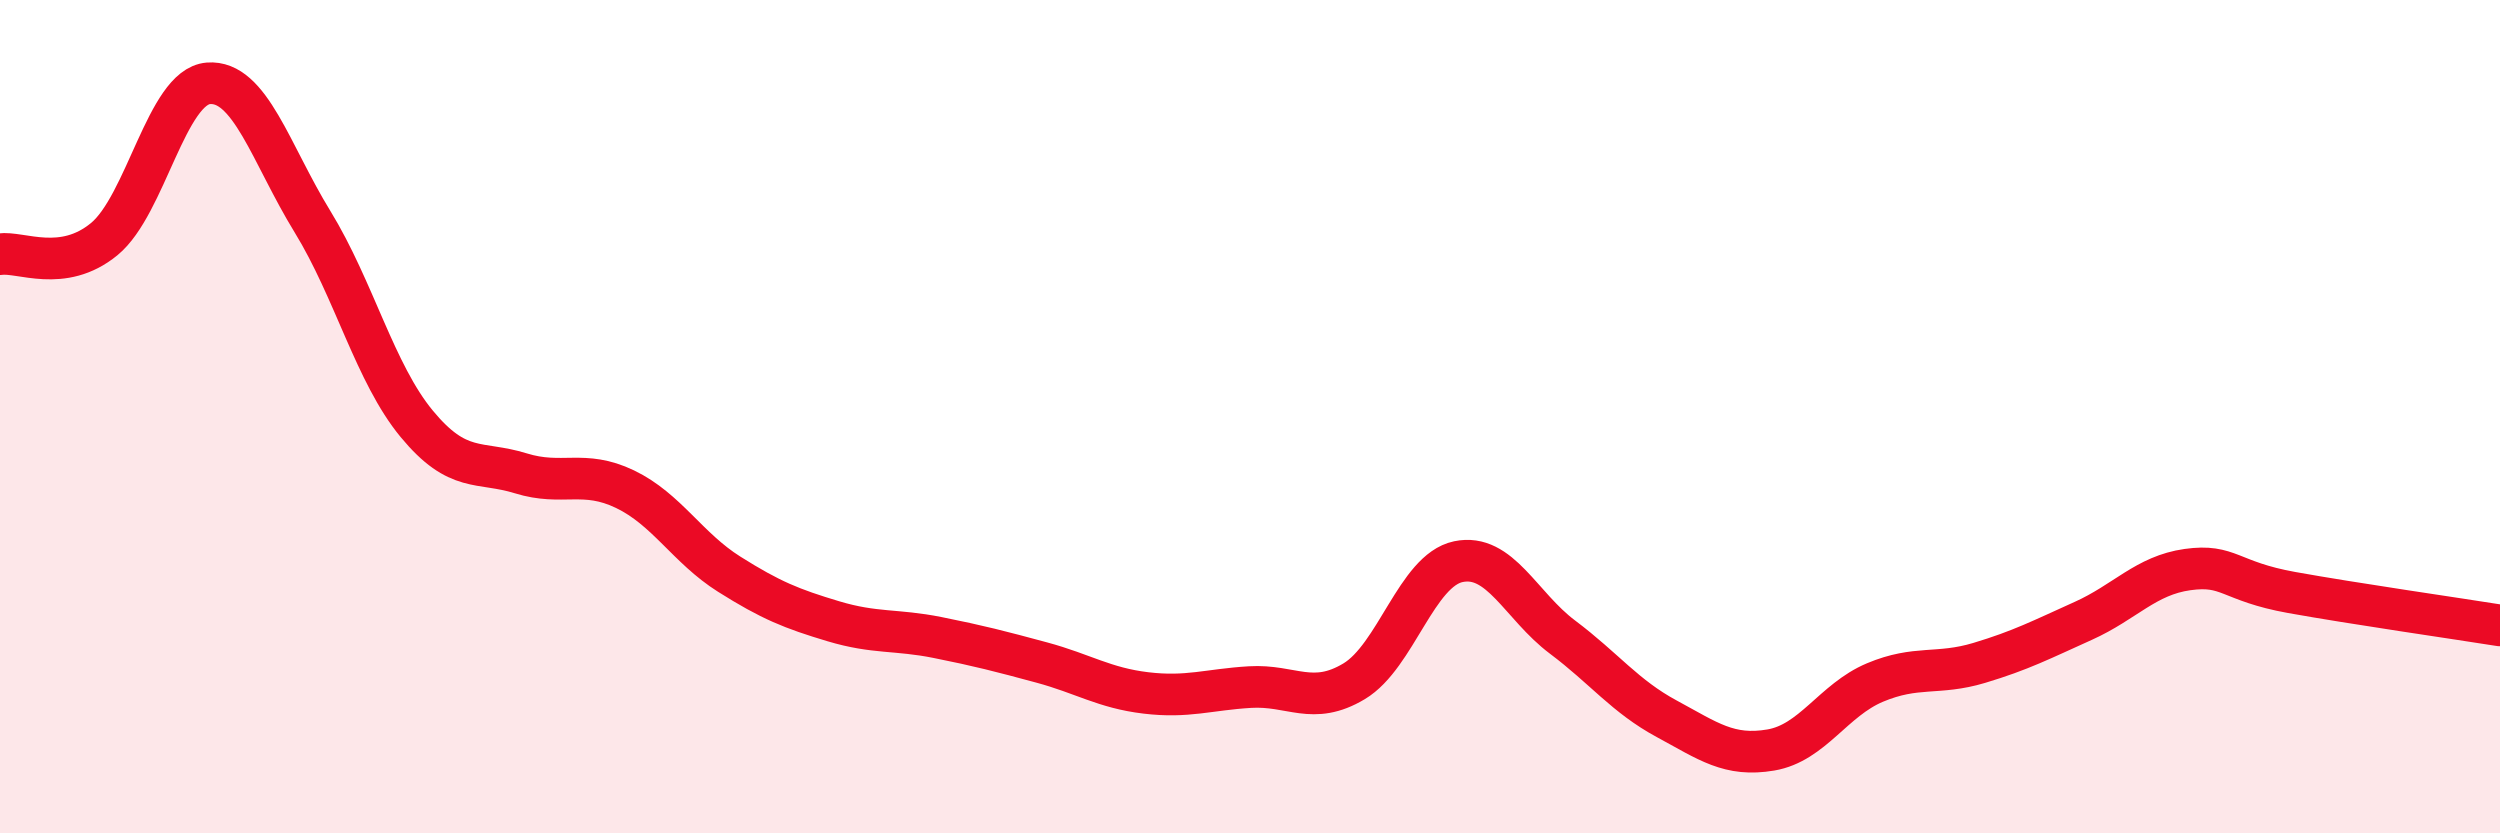
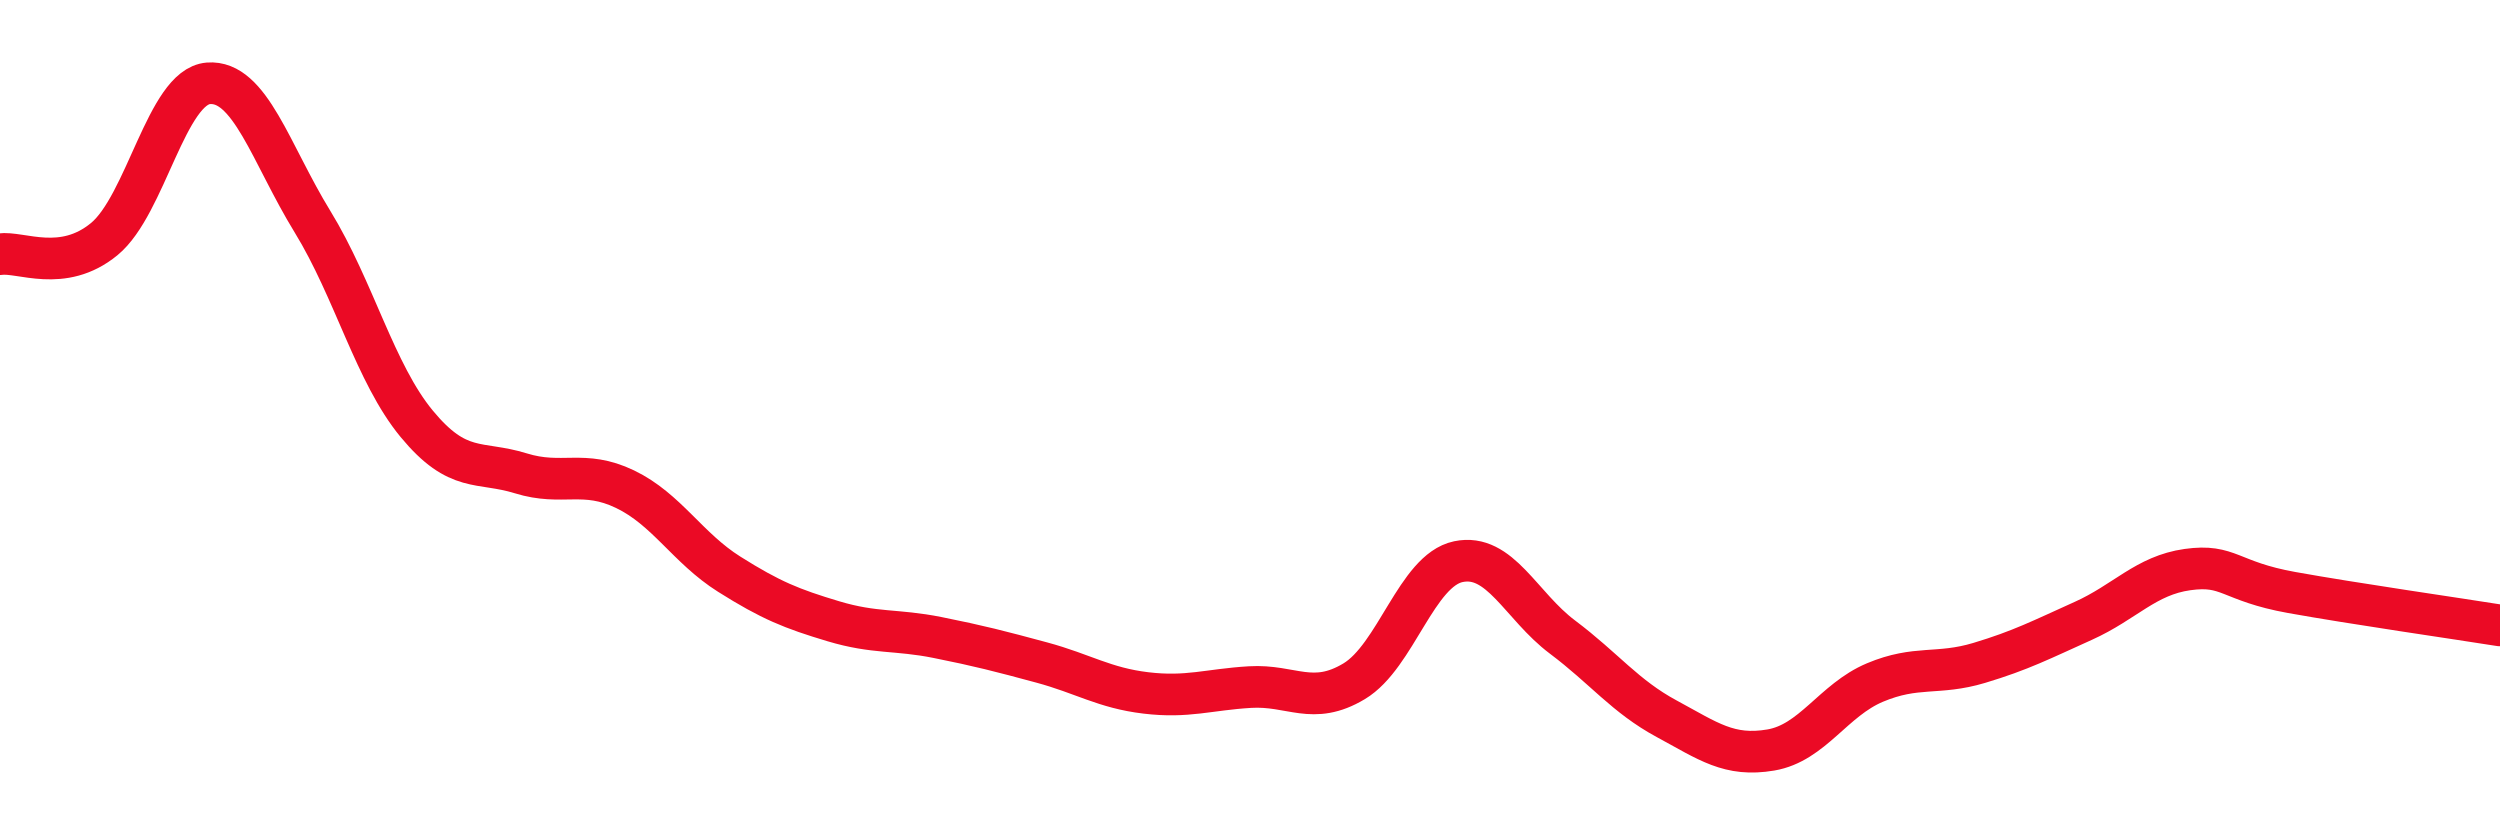
<svg xmlns="http://www.w3.org/2000/svg" width="60" height="20" viewBox="0 0 60 20">
-   <path d="M 0,6.1 C 0.5,6.03 1.5,6.56 2.5,5.74 C 3.5,4.92 4,2.08 5,2 C 6,1.92 6.5,3.69 7.5,5.32 C 8.5,6.95 9,8.96 10,10.17 C 11,11.38 11.5,11.05 12.5,11.36 C 13.5,11.67 14,11.26 15,11.74 C 16,12.22 16.5,13.15 17.5,13.78 C 18.5,14.41 19,14.61 20,14.91 C 21,15.21 21.5,15.1 22.5,15.3 C 23.5,15.5 24,15.63 25,15.9 C 26,16.17 26.5,16.51 27.5,16.63 C 28.5,16.75 29,16.55 30,16.49 C 31,16.43 31.5,16.95 32.5,16.35 C 33.5,15.75 34,13.69 35,13.48 C 36,13.27 36.5,14.54 37.5,15.29 C 38.5,16.04 39,16.71 40,17.25 C 41,17.79 41.5,18.17 42.5,18 C 43.5,17.83 44,16.8 45,16.38 C 46,15.96 46.5,16.21 47.5,15.91 C 48.5,15.61 49,15.35 50,14.9 C 51,14.45 51.5,13.81 52.5,13.67 C 53.5,13.53 53.5,13.95 55,14.22 C 56.5,14.49 59,14.85 60,15.01L60 20L0 20Z" fill="#EB0A25" opacity="0.1" stroke-linecap="round" stroke-linejoin="round" />
  <path d="M 0,6.1 C 0.5,6.03 1.5,6.56 2.5,5.74 C 3.5,4.92 4,2.08 5,2 C 6,1.92 6.5,3.69 7.5,5.32 C 8.5,6.95 9,8.96 10,10.17 C 11,11.38 11.5,11.05 12.5,11.36 C 13.5,11.67 14,11.26 15,11.74 C 16,12.22 16.5,13.15 17.5,13.78 C 18.5,14.41 19,14.61 20,14.91 C 21,15.21 21.5,15.1 22.5,15.3 C 23.5,15.5 24,15.63 25,15.9 C 26,16.17 26.5,16.51 27.5,16.63 C 28.5,16.75 29,16.55 30,16.49 C 31,16.43 31.5,16.95 32.5,16.35 C 33.5,15.75 34,13.69 35,13.48 C 36,13.27 36.5,14.54 37.5,15.29 C 38.5,16.04 39,16.71 40,17.25 C 41,17.79 41.5,18.17 42.5,18 C 43.5,17.83 44,16.8 45,16.38 C 46,15.96 46.5,16.21 47.5,15.91 C 48.5,15.61 49,15.35 50,14.9 C 51,14.45 51.5,13.81 52.5,13.67 C 53.5,13.53 53.5,13.95 55,14.22 C 56.5,14.49 59,14.85 60,15.01" stroke="#EB0A25" stroke-width="1" fill="none" stroke-linecap="round" stroke-linejoin="round" />
</svg>